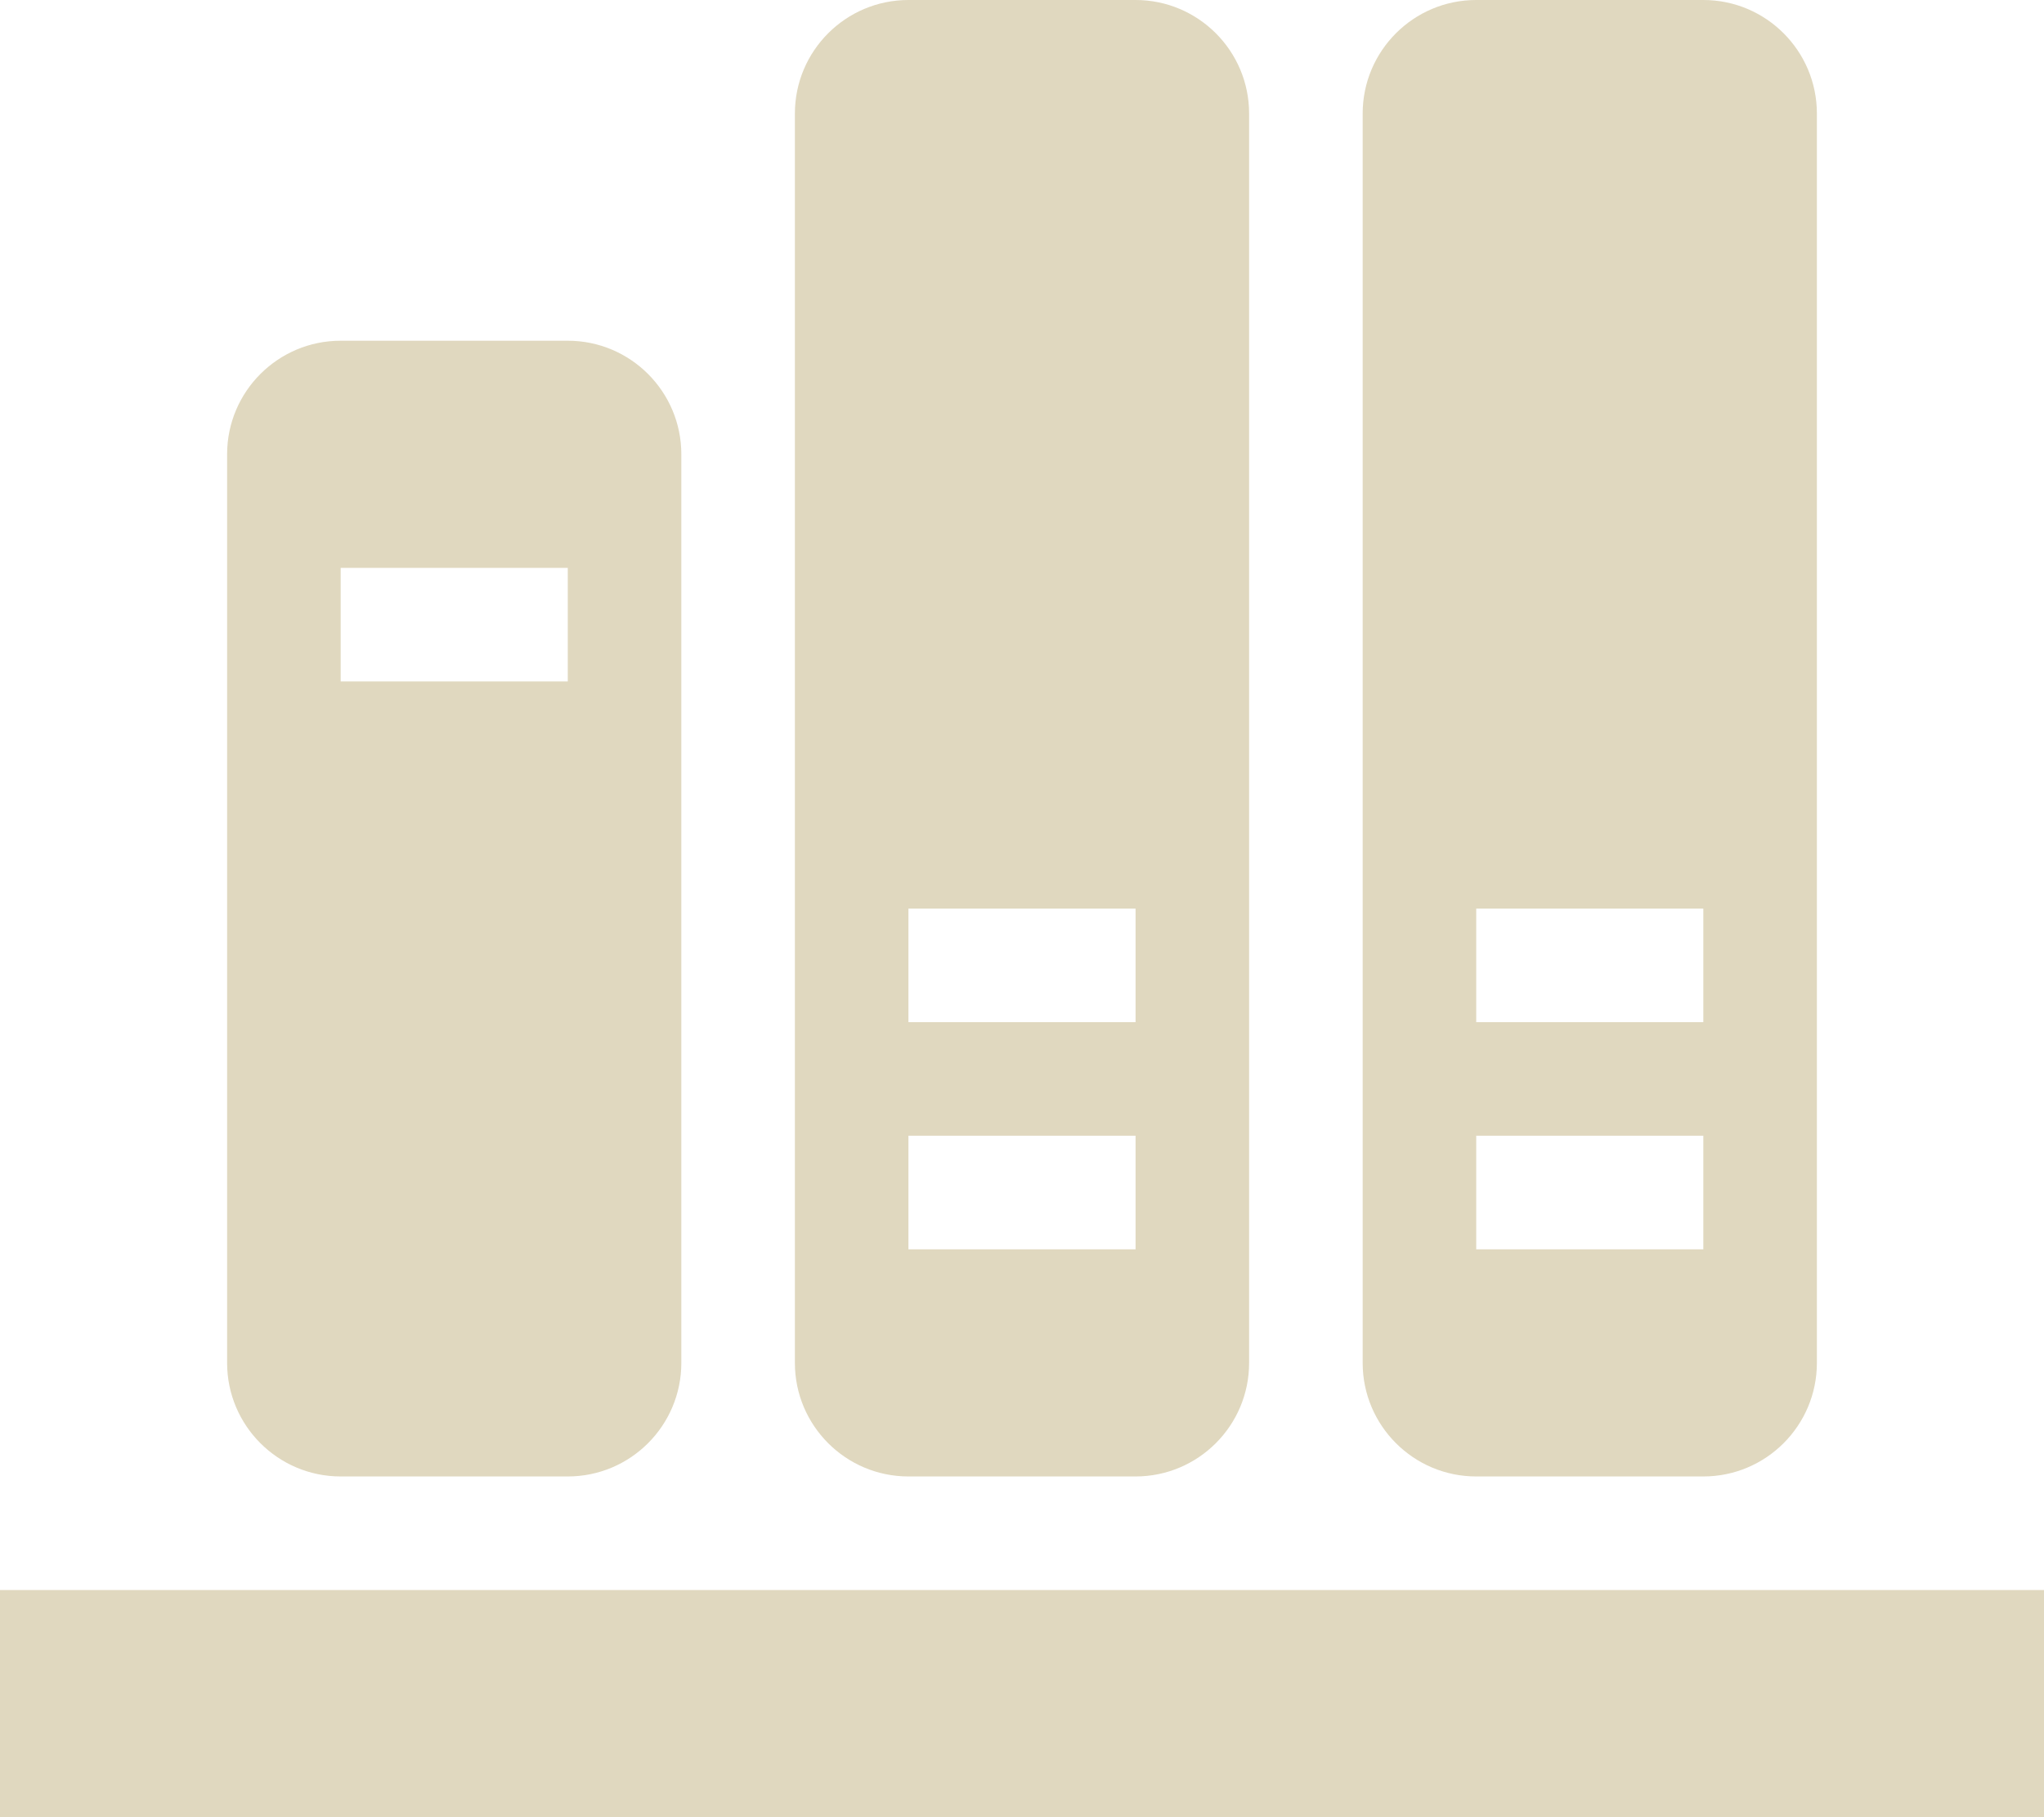
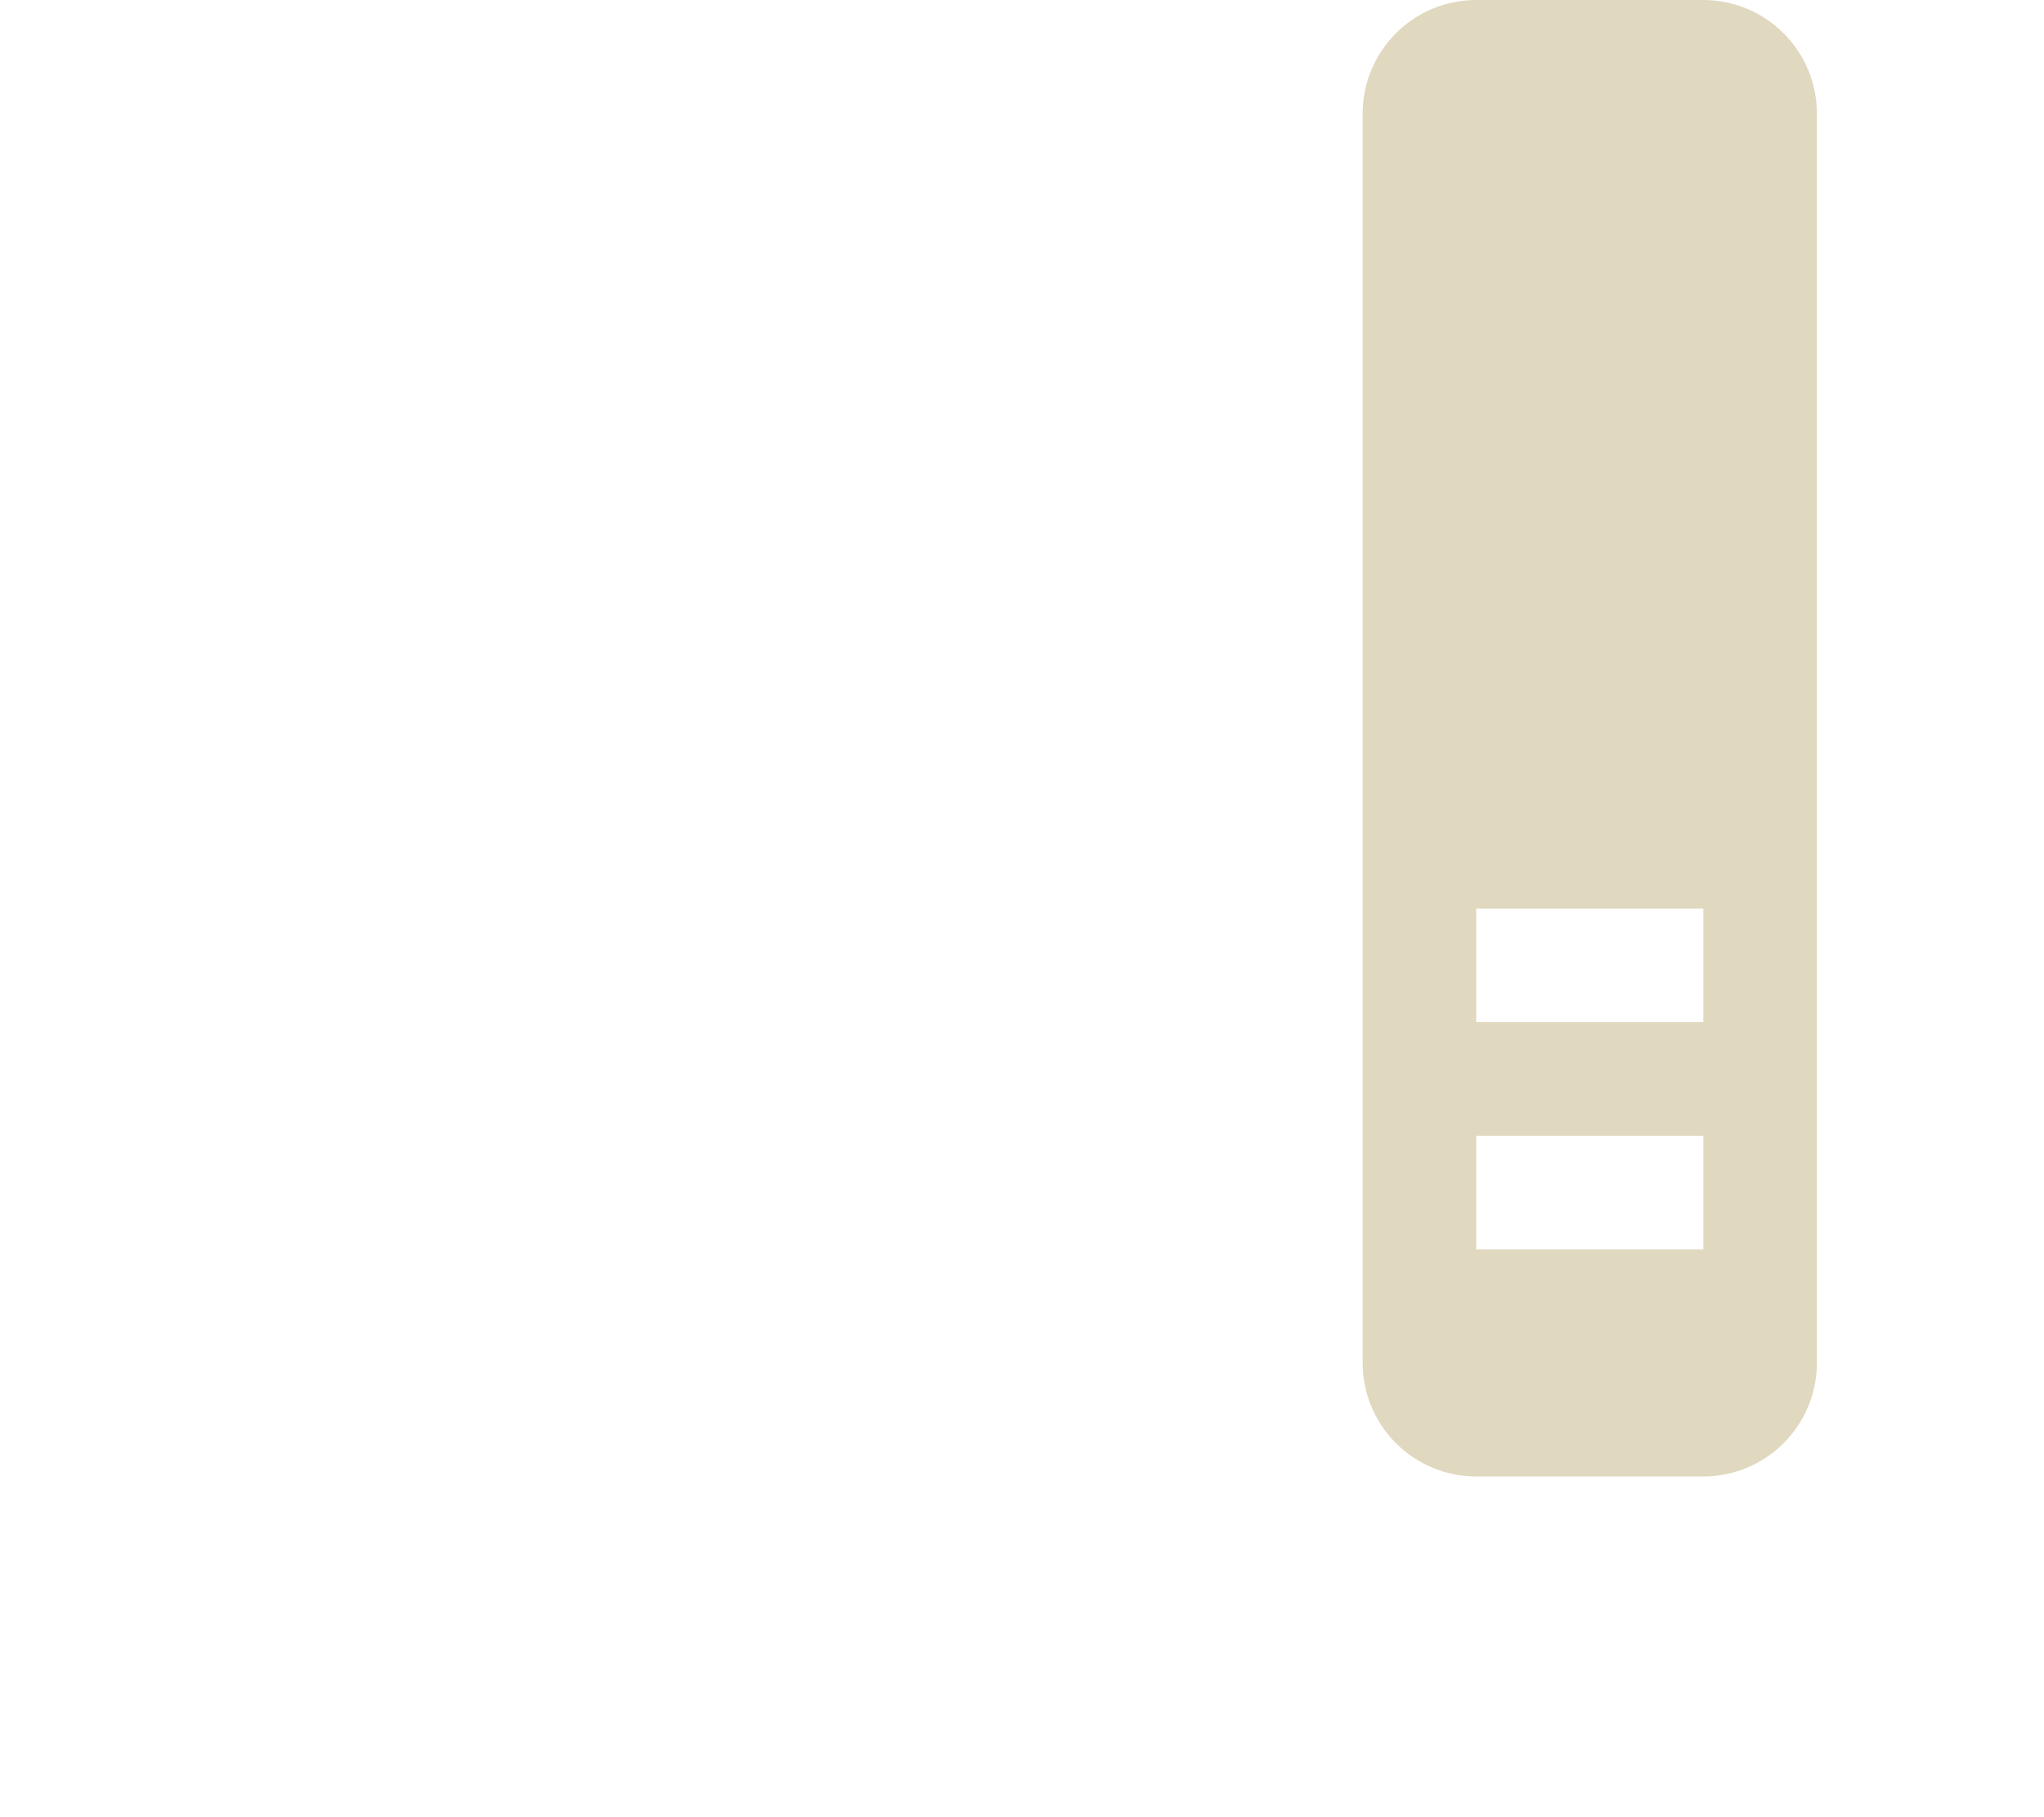
<svg xmlns="http://www.w3.org/2000/svg" width="18px" height="16px" viewBox="0 0 18 16" version="1.1">
  <title>amrtf</title>
  <desc>Created with Sketch.</desc>
  <g id="Page-1" stroke="none" stroke-width="1" fill="none" fill-rule="evenodd">
    <g id="p1-after" transform="translate(-779, -412)" fill="#E0D8BF">
      <g id="Group-2" transform="translate(739, 397)">
        <g id="amrtf" transform="translate(40, 15)">
-           <path d="M3,3 L5,3 C5.552,3 6,3.448 6,4 L6,12 C6,12.552 5.552,13 5,13 L3,13 C2.448,13 2,12.552 2,12 L2,4 C2,3.448 2.448,3 3,3 Z M3,5 L3,6 L5,6 L5,5 L3,5 Z" id="Combined-Shape" />
-           <rect id="Rectangle-Copy-3" x="0" y="14" width="18" height="2" />
          <path d="M13,0 L15,0 C15.552,-1.01453063e-16 16,0.448 16,1 L16,12 C16,12.552 15.552,13 15,13 L13,13 C12.448,13 12,12.552 12,12 L12,1 C12,0.448 12.448,1.01453063e-16 13,0 Z M13,10 L13,11 L15,11 L15,10 L13,10 Z M13,8 L13,9 L15,9 L15,8 L13,8 Z" id="Combined-Shape" />
-           <path d="M8,0 L10,0 C10.552,-1.01453063e-16 11,0.448 11,1 L11,12 C11,12.552 10.552,13 10,13 L8,13 C7.448,13 7,12.552 7,12 L7,1 C7,0.448 7.448,1.01453063e-16 8,0 Z M8,10 L8,11 L10,11 L10,10 L8,10 Z M8,8 L8,9 L10,9 L10,8 L8,8 Z" id="Combined-Shape-Copy" />
        </g>
      </g>
    </g>
  </g>
</svg>